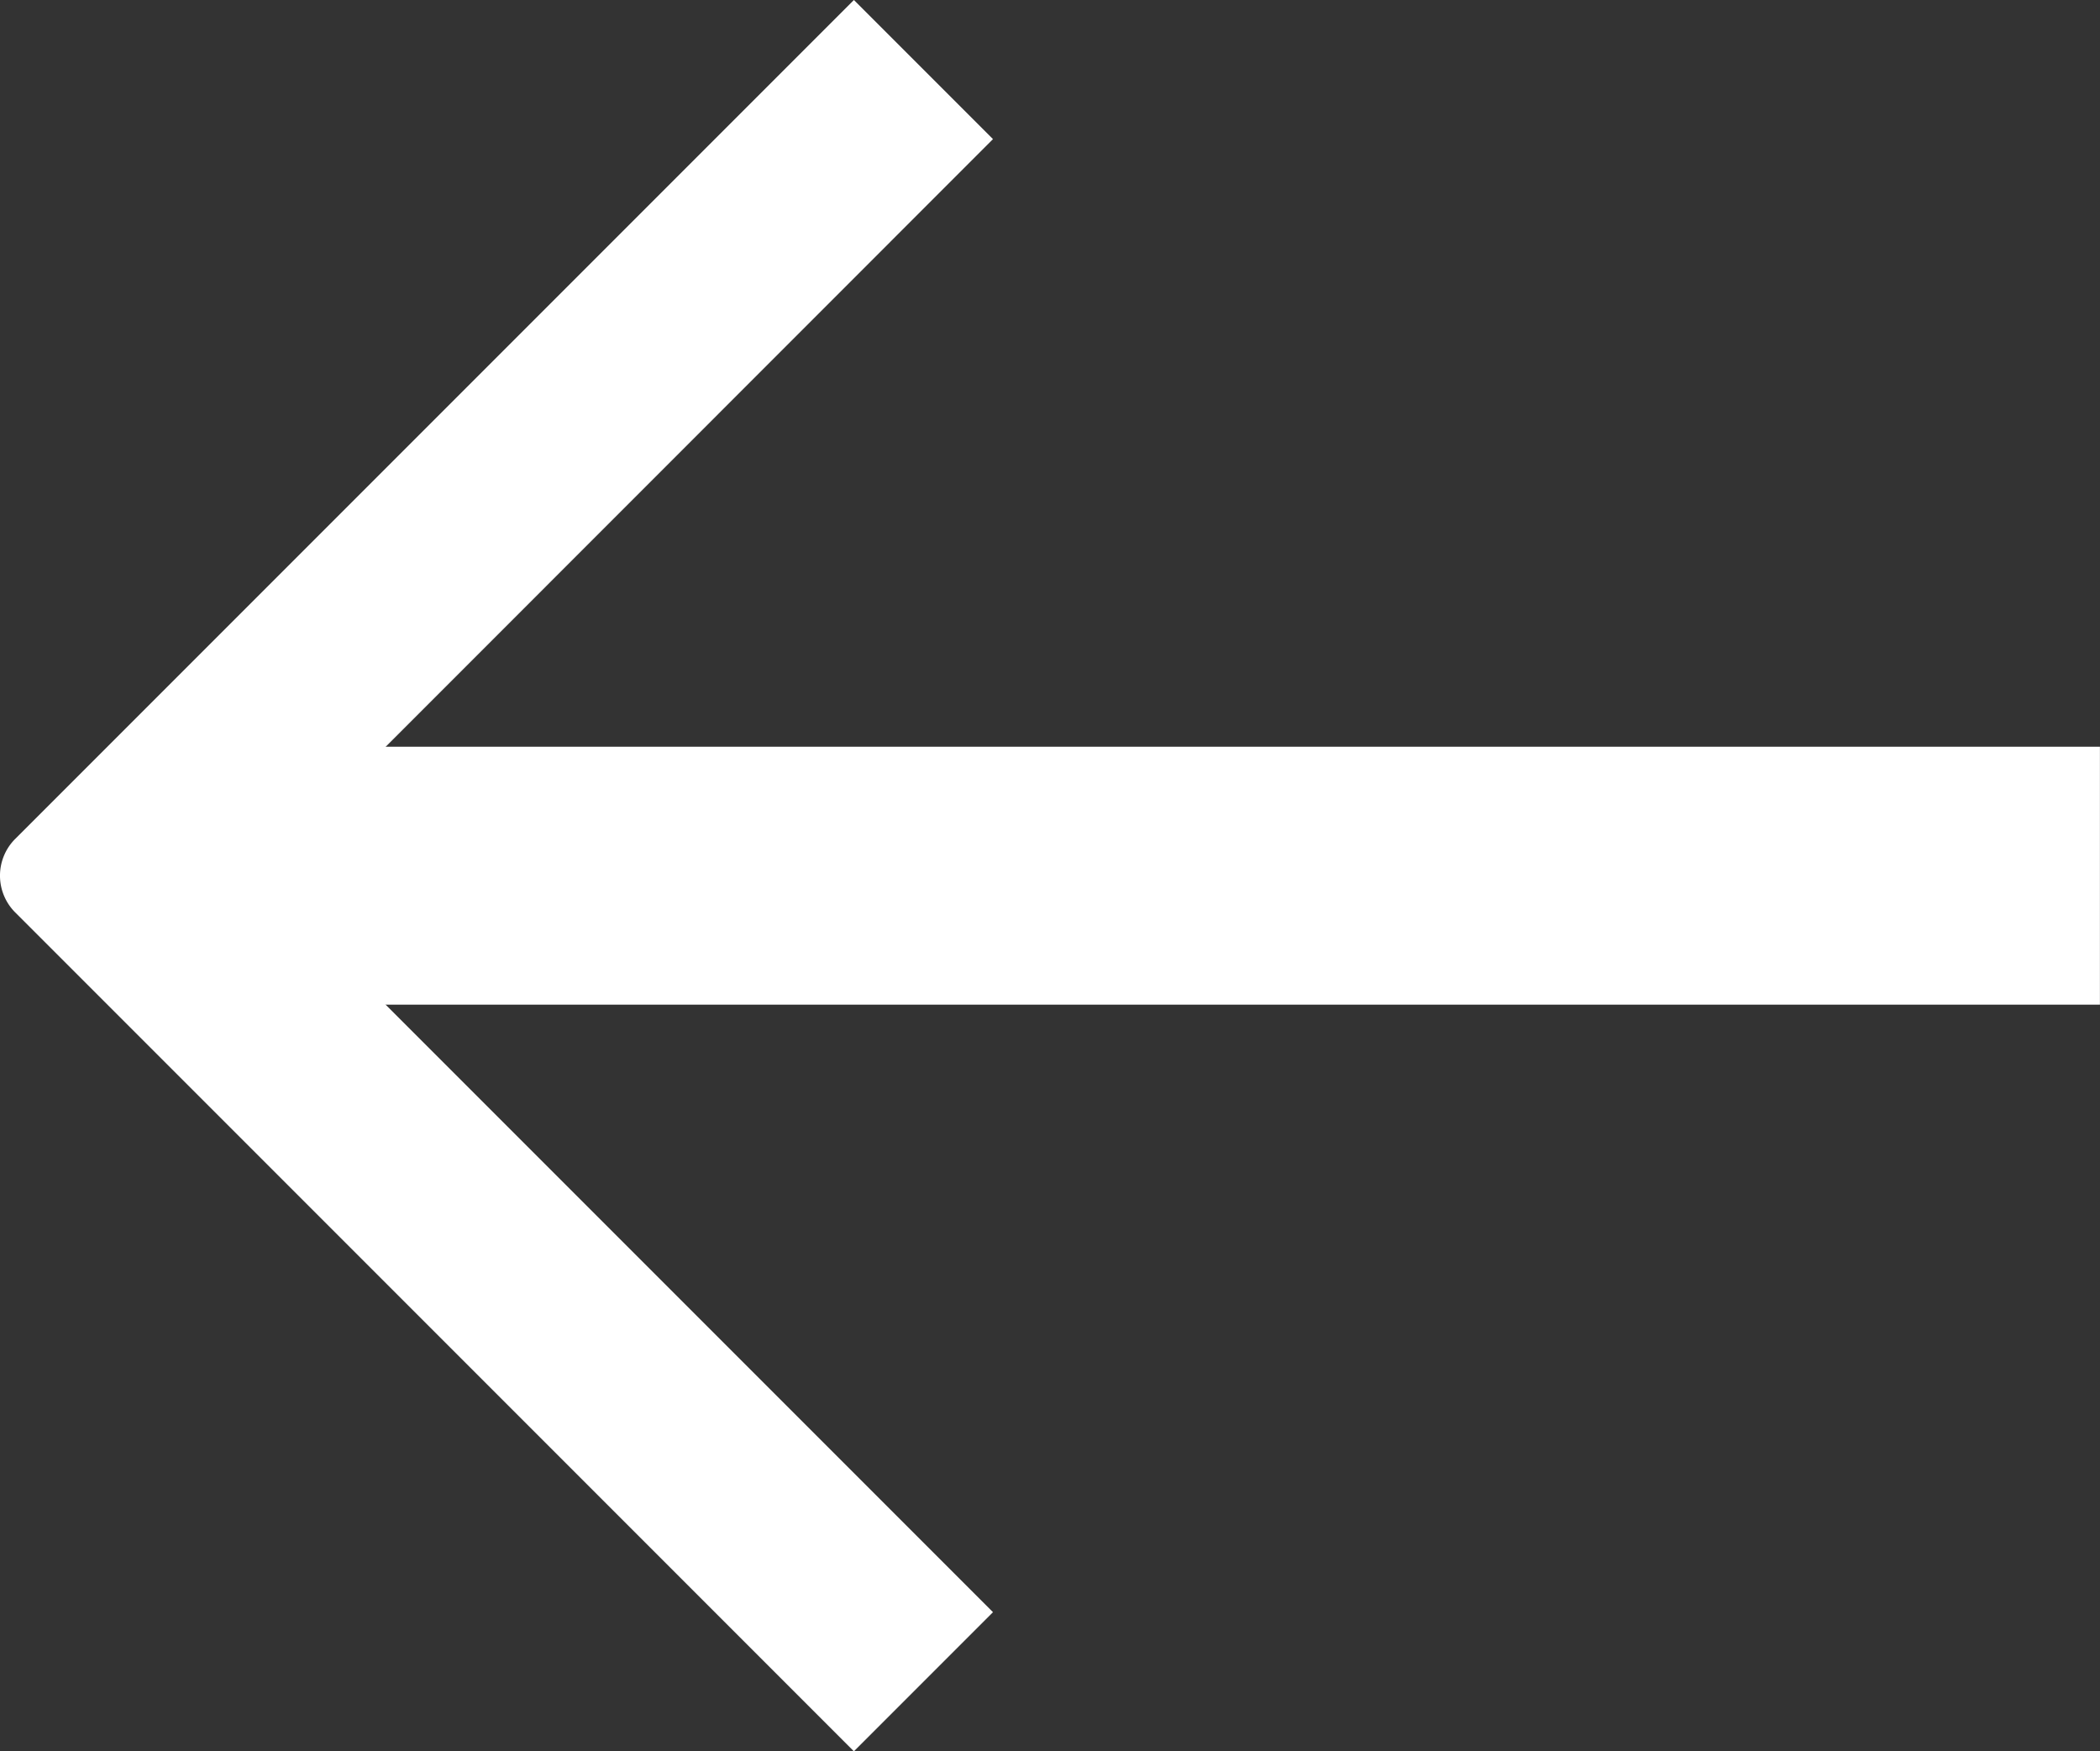
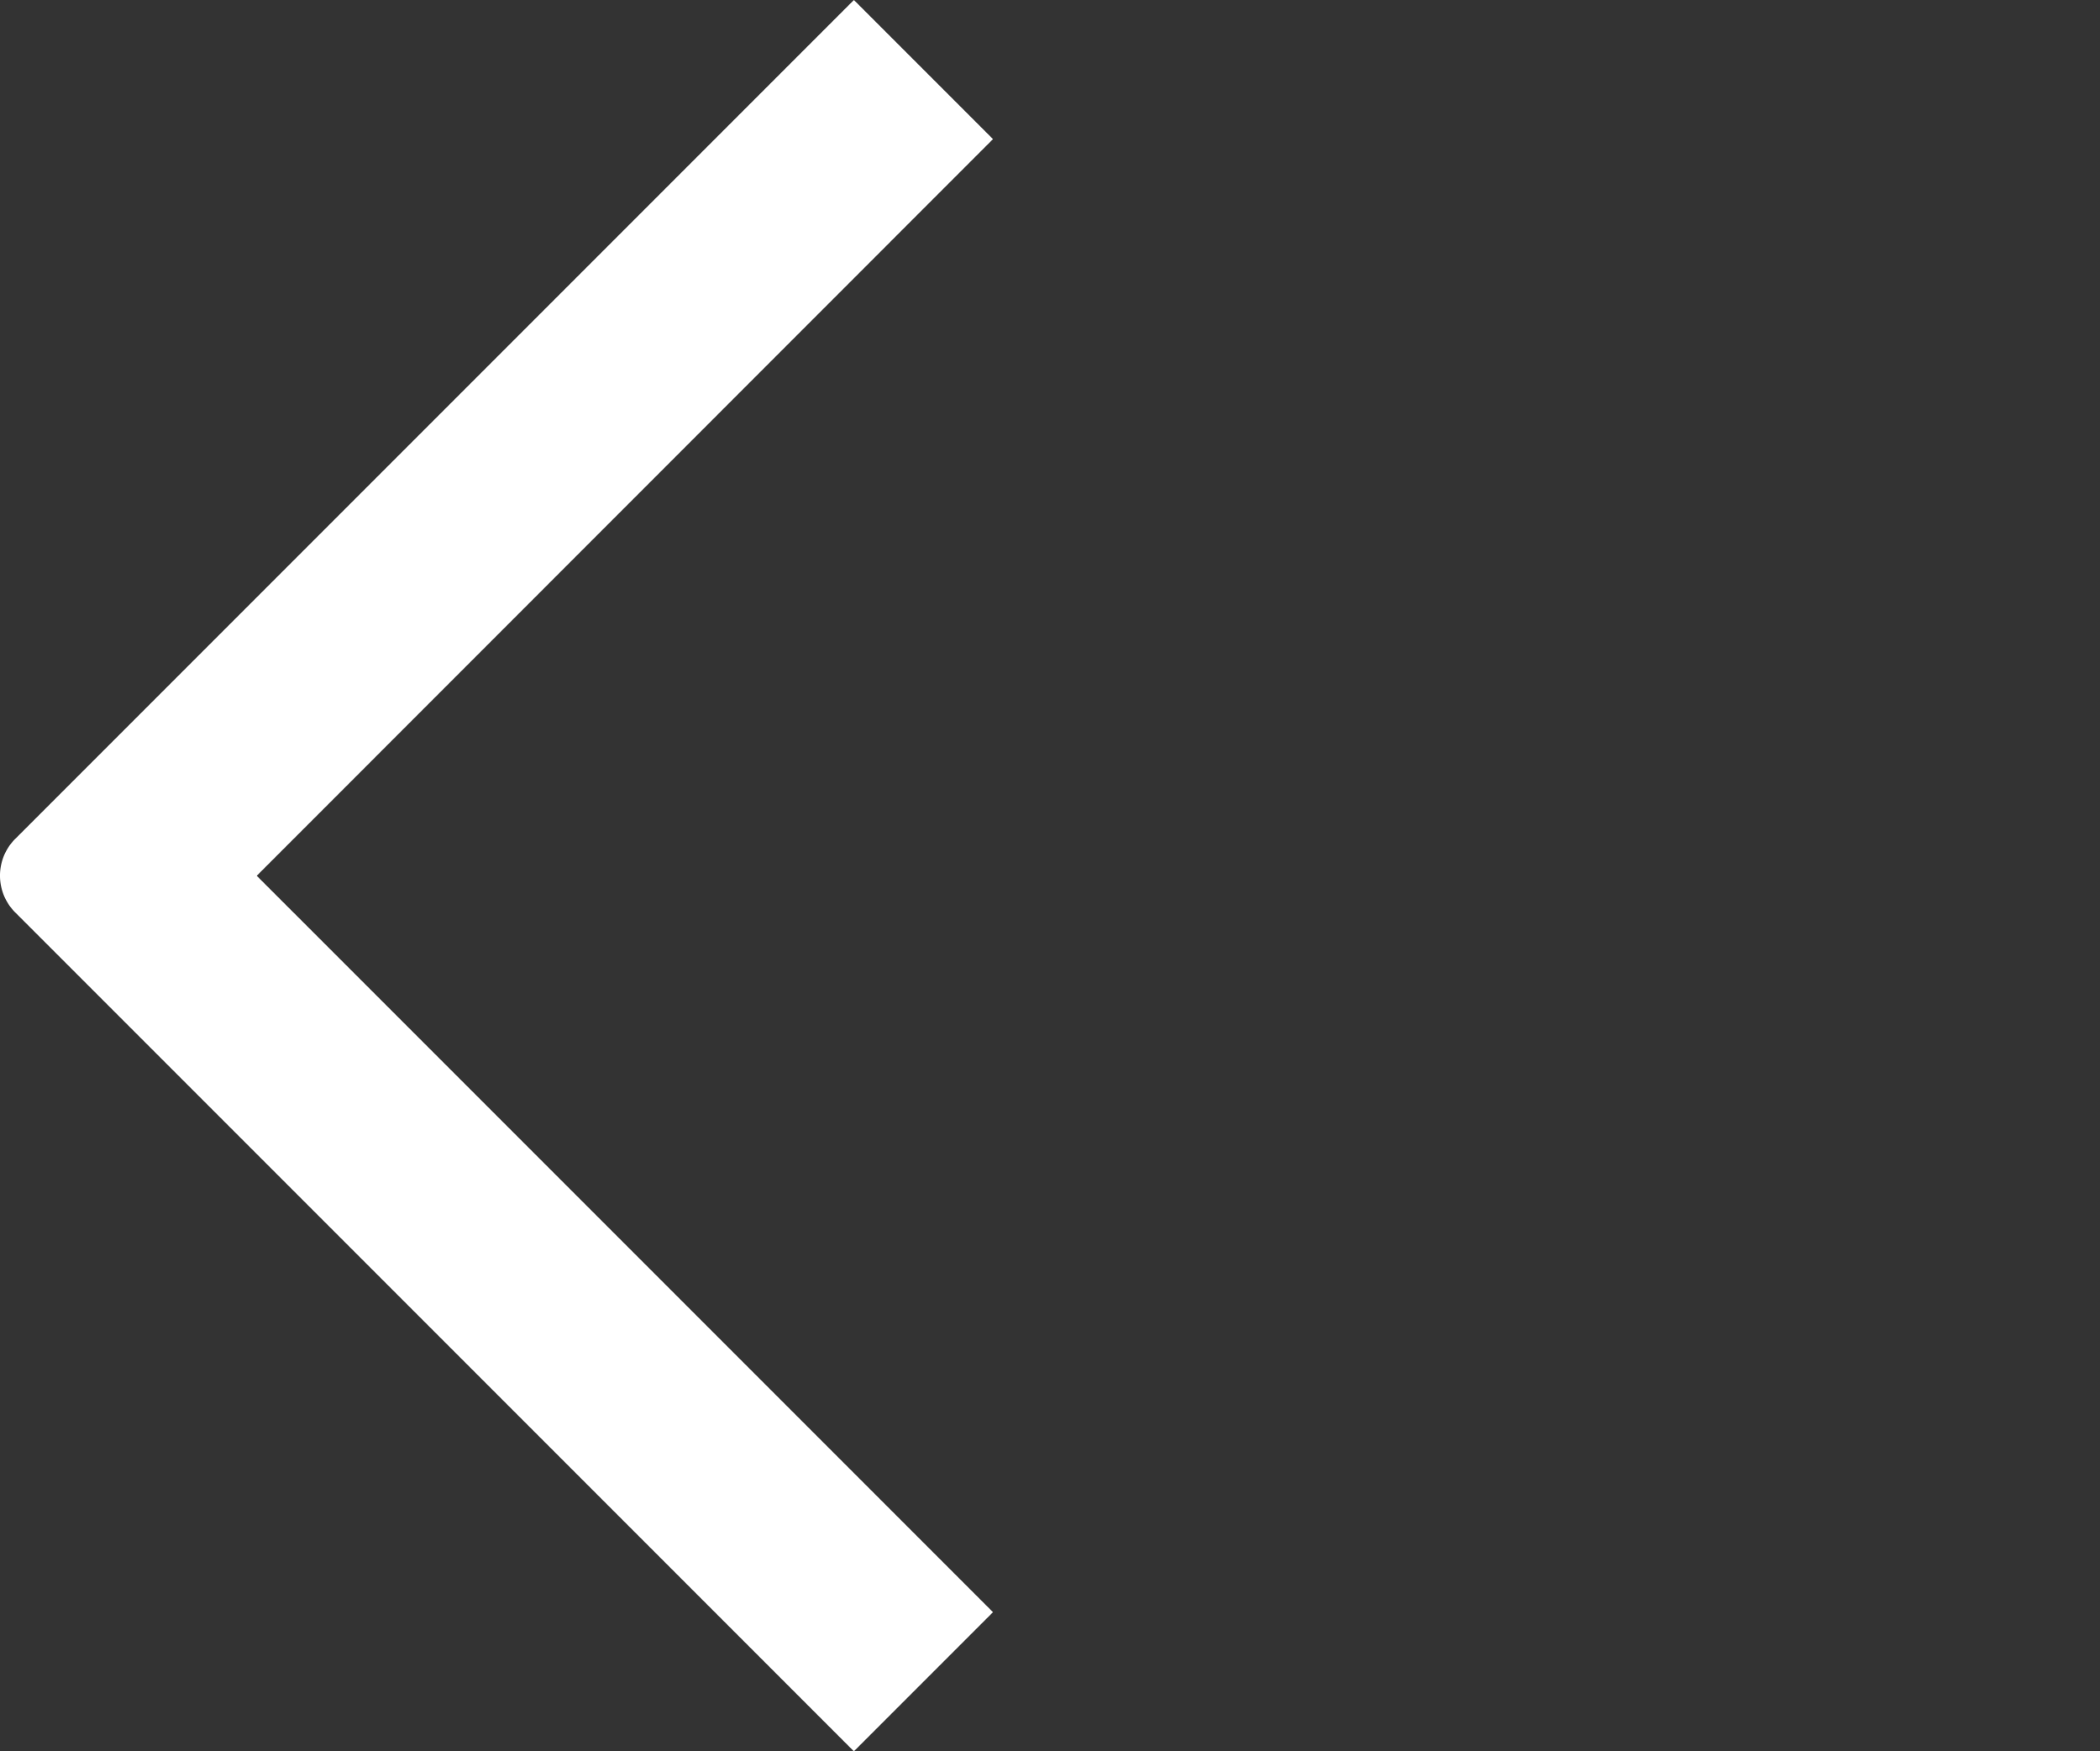
<svg xmlns="http://www.w3.org/2000/svg" id="Group_7057" data-name="Group 7057" width="26.664" height="22.231" viewBox="0 0 26.664 22.231">
  <rect x="0" y="0" width="26.664" height="22.231" fill="#333333" stroke="none" />
  <path id="Path_9265" data-name="Path 9265" d="M10.842,22.231.195,11.584a.66.66,0,0,1,0-.937L10.842,0l1.766,1.766L3.26,11.117l9.348,9.348Z" transform="translate(0 0)" fill="#fff" />
-   <rect id="Rectangle_5331" data-name="Rectangle 5331" width="24.707" height="3.274" transform="translate(1.956 9.479)" fill="#fff" />
</svg>